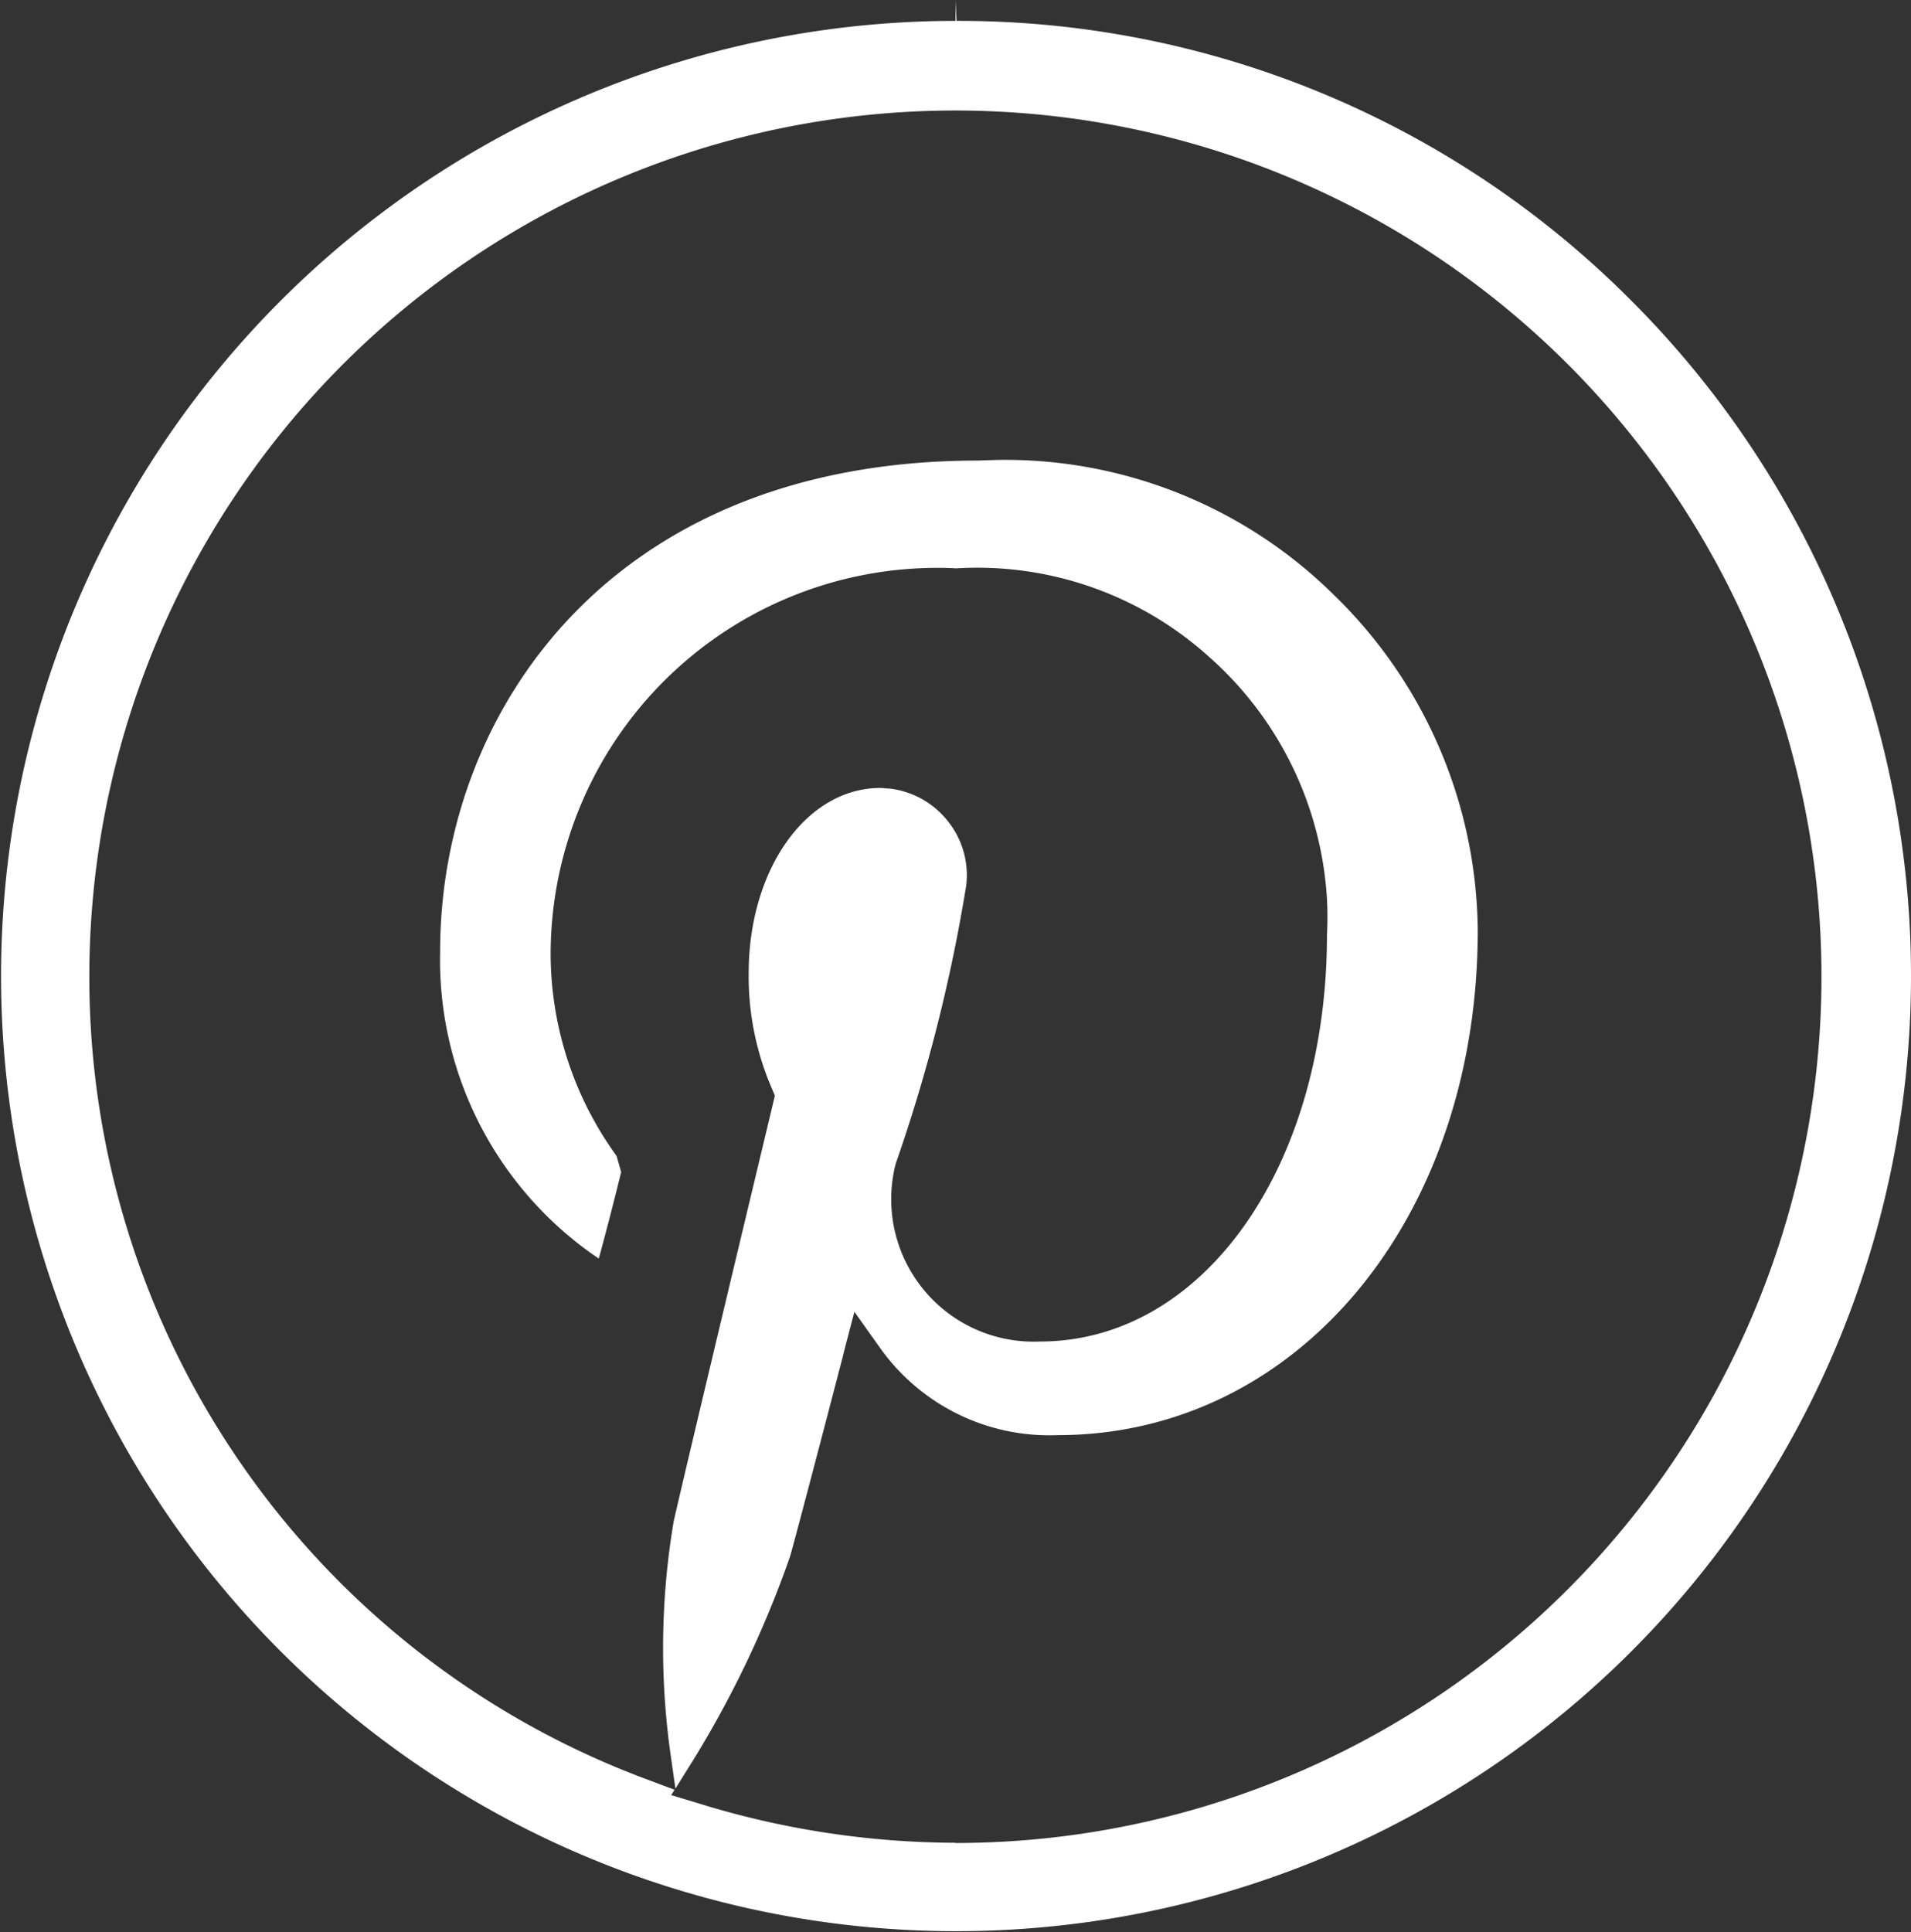
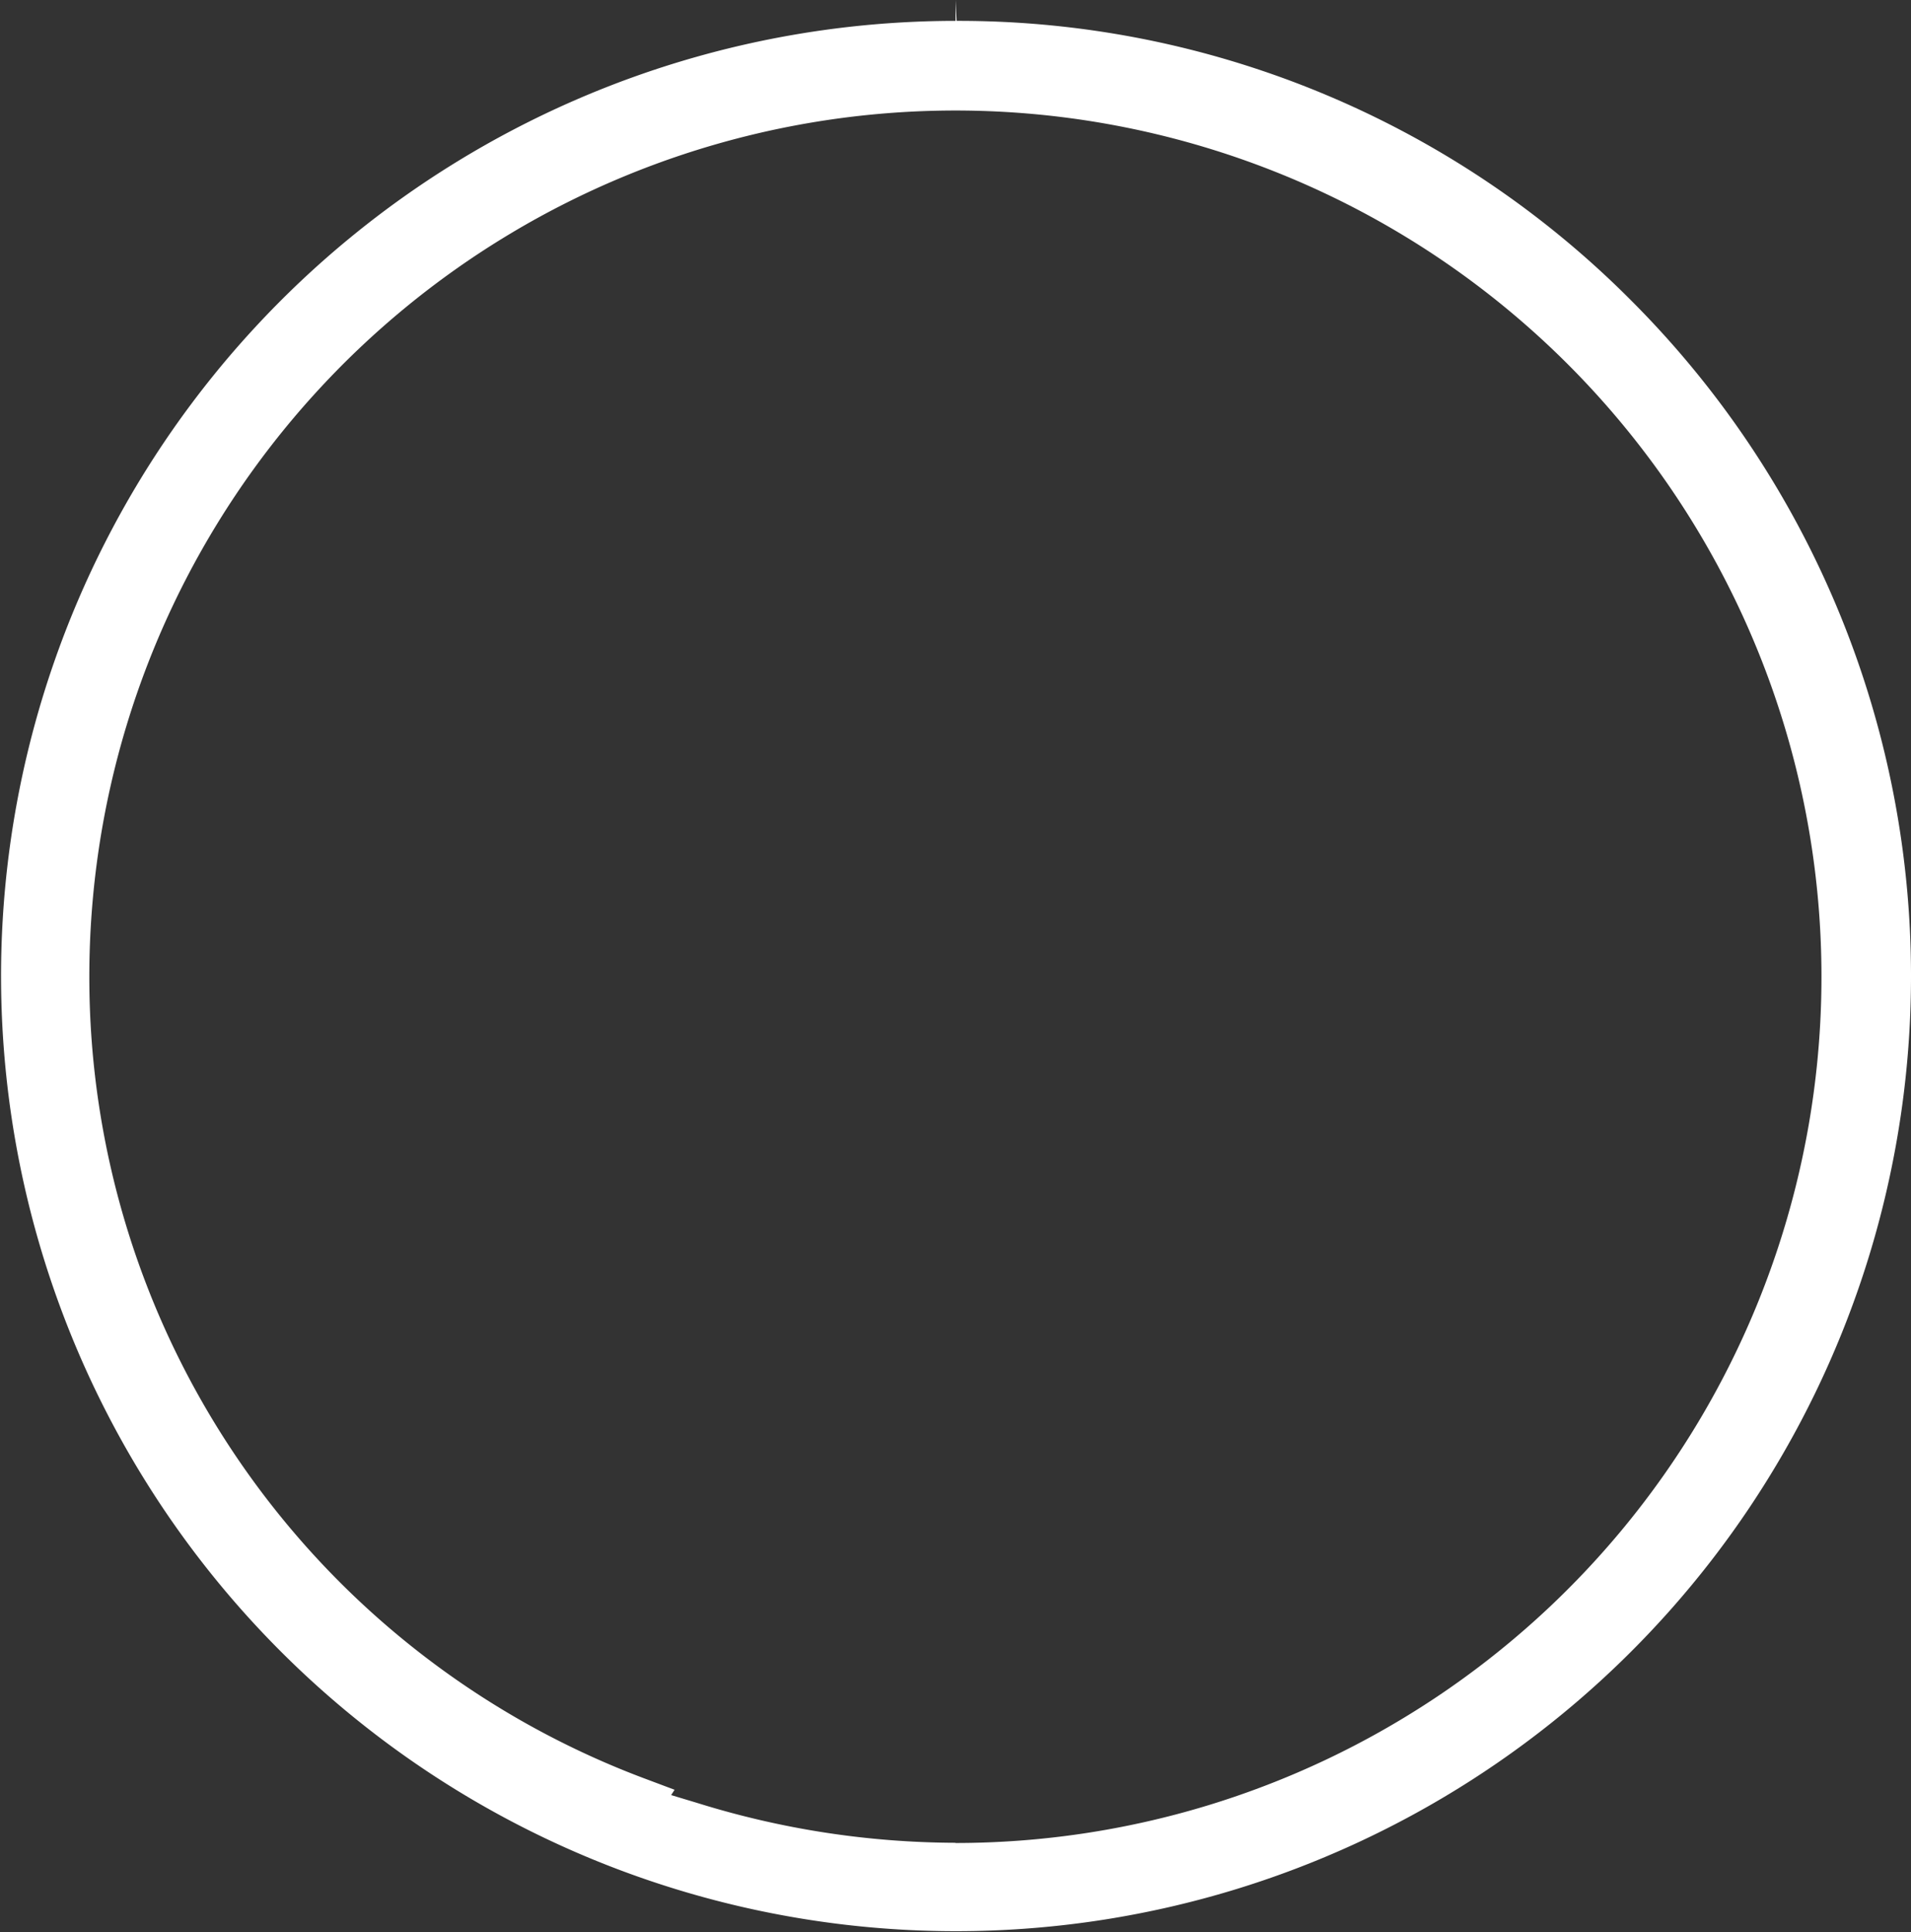
<svg xmlns="http://www.w3.org/2000/svg" data-name="Group 34363" width="18.314" height="18.513" viewBox="0 0 18.314 18.513">
  <rect x="0" y="0" width="18.314" height="18.513" fill="#333333" stroke="none" />
  <g data-name="Group 34364">
    <path data-name="Path 26526" d="M15.637 2.884A9.089 9.089 0 0 0 9.167.2l-.01-.2v.2a9.152 9.152 0 1 0 6.48 2.684m-6.48 14.773a8.391 8.391 0 0 1-2.476-.382l-.249-.075.033-.051-.309-.116a8.2 8.2 0 0 1-5.3-7.674 8.3 8.3 0 1 1 8.3 8.3" style="fill:#fff" />
-     <path data-name="Path 26527" d="m8.08 12.983.108-.414.248.349a1.99 1.99 0 0 0 1.7.833c2.3 0 4.026-2.08 4.026-4.837a4.53 4.53 0 0 0-1.372-3.207 4.481 4.481 0 0 0-3.239-1.3l-.179.006c-3.544 0-5.154 2.436-5.154 4.7a3.452 3.452 0 0 0 1.52 2.946c.05-.175.152-.572.215-.829l-.044-.154a3.309 3.309 0 0 1-.632-1.925 3.706 3.706 0 0 1 3.692-3.71c.065 0 .128 0 .191.005a3.316 3.316 0 0 1 2.424.845 3.361 3.361 0 0 1 1.133 2.327 3.139 3.139 0 0 1 0 .336c0 2.221-1.182 3.9-2.751 3.9a1.365 1.365 0 0 1-1.382-1.704 15.644 15.644 0 0 0 .676-2.668.826.826 0 0 0-.174-.611.834.834 0 0 0-.559-.315c-.03 0-.06-.006-.09-.006-.708 0-1.262.779-1.262 1.774a2.7 2.7 0 0 0 .225 1.112l.026.062-.015.064s-.815 3.4-.954 4.011a7.293 7.293 0 0 0-.03 2.242l.046.323.1-.161a9.963 9.963 0 0 0 1-2.068c.1-.359.508-1.926.508-1.926" style="fill:#fff" />
  </g>
</svg>